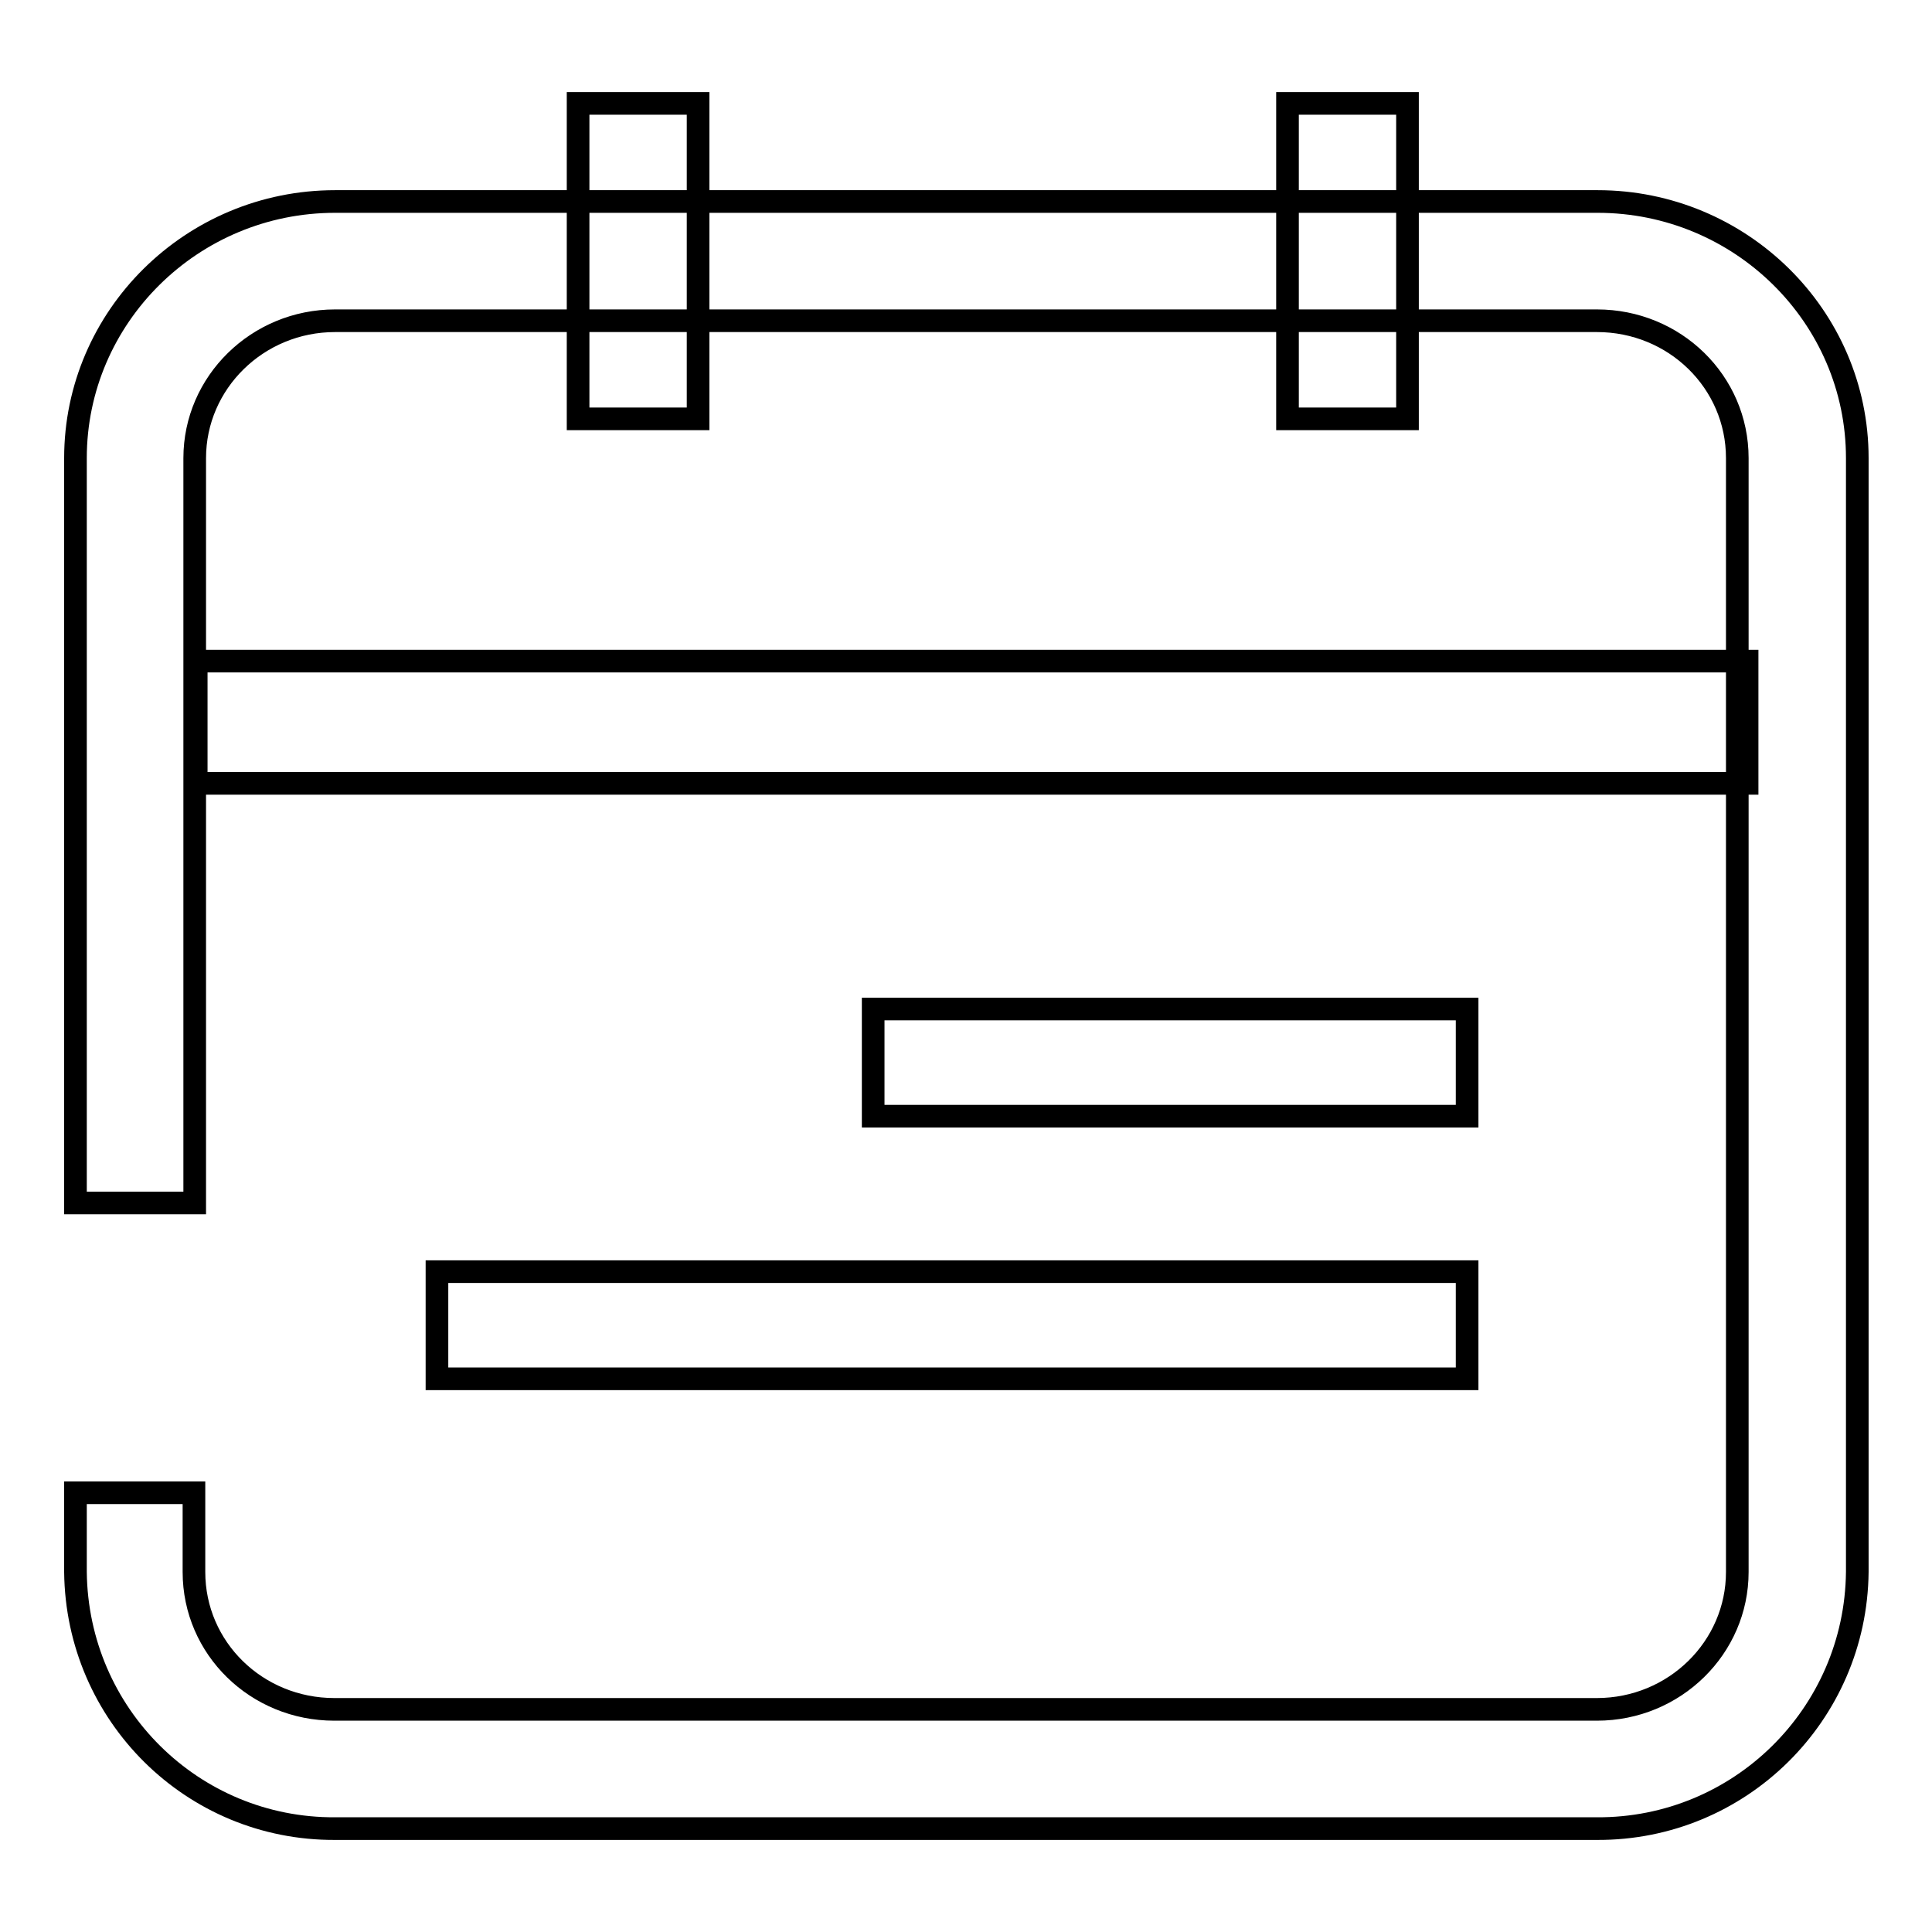
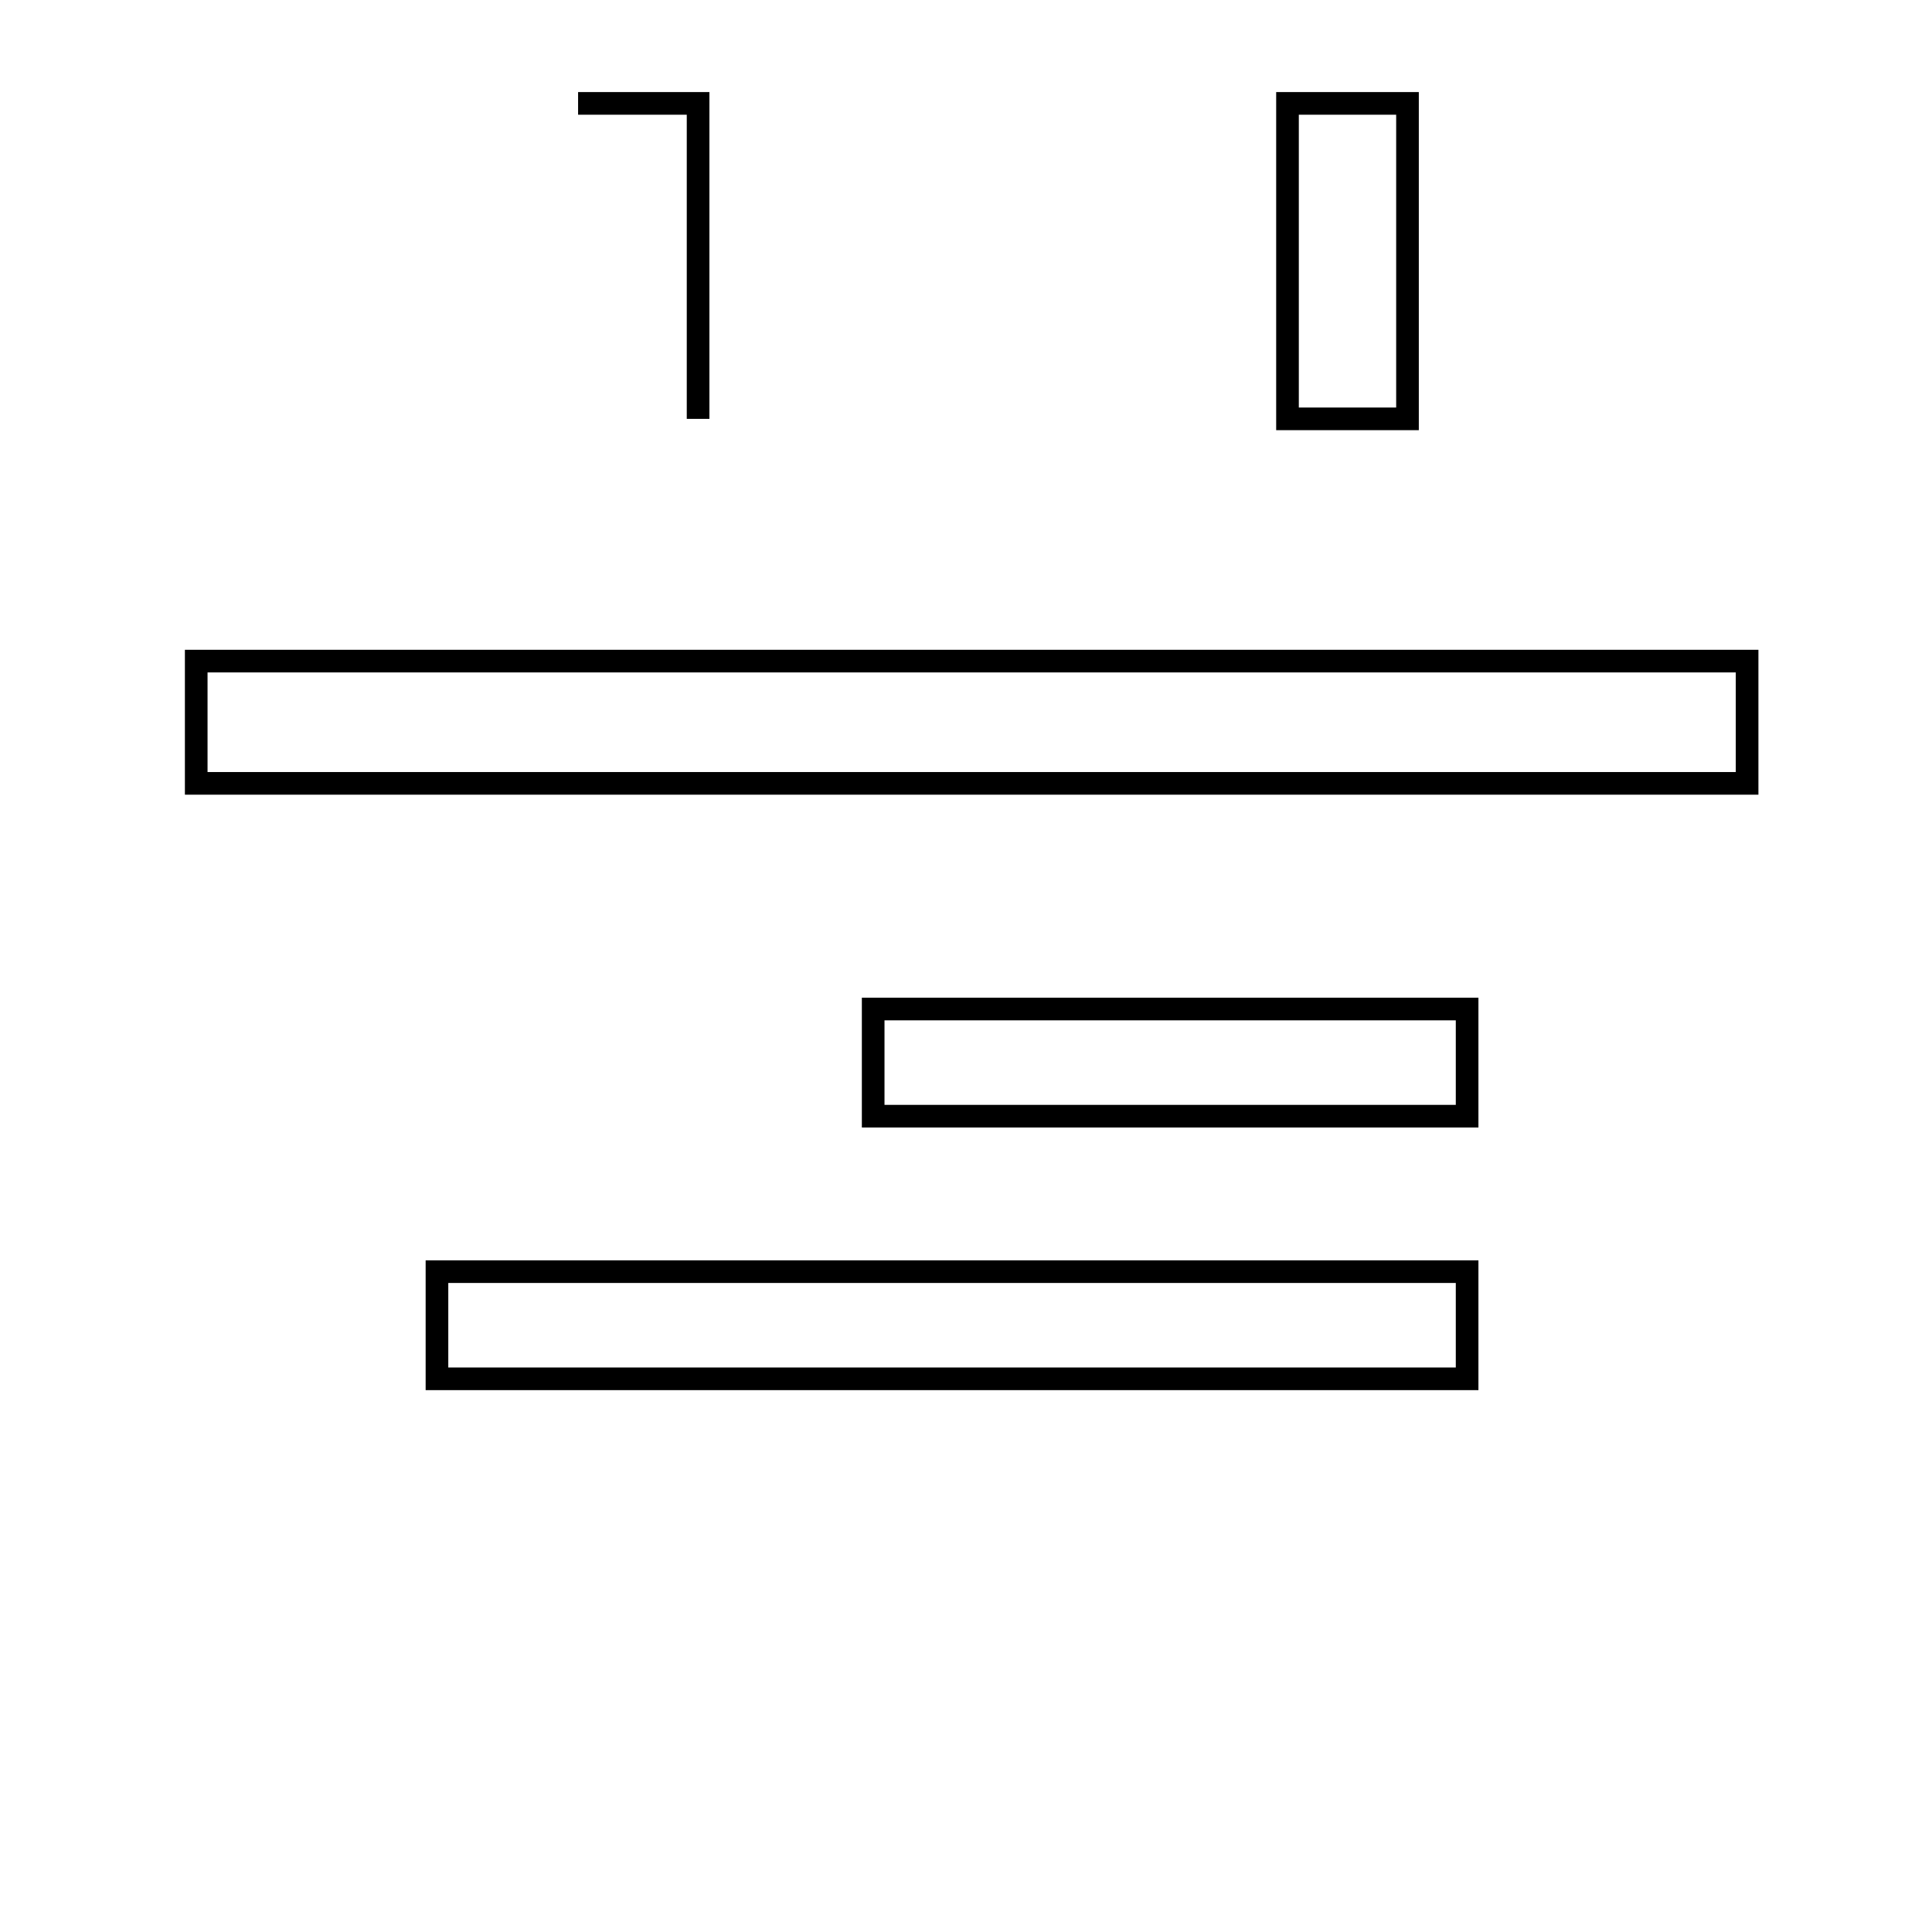
<svg xmlns="http://www.w3.org/2000/svg" version="1.1" x="0px" y="0px" viewBox="0 0 256 256" enable-background="new 0 0 256 256" xml:space="preserve">
  <g>
-     <path stroke-width="3" fill-opacity="0" stroke="#000000" d="M211.6,242.3H44.4c-18.9,0.1-34.2-15.1-34.4-34v-10.5h15.7v10.5c0,10.1,8.3,18.2,18.6,18.2h167.3 c10.3,0,18.6-8.2,18.6-18.2V60.7c0-10.1-8.3-18.2-18.6-18.2H44.4c-10.3,0-18.6,8.2-18.6,18.2v98.7H10V60.7c0-18.7,15.4-34,34.4-34 h167.3c18.9,0,34.4,15.2,34.4,34v147.6C245.9,227.2,230.5,242.4,211.6,242.3z" />
-     <path stroke-width="3" fill-opacity="0" stroke="#000000" d="M26,87.6h205.5v16.2H26V87.6z M115.7,133.7h78.7v14.2h-78.7V133.7z M57.9,168.5h136.5v14.2H57.9V168.5z  M76.6,13.7h15.9v41.8H76.6V13.7z M170.6,13.7h15.9v41.8h-15.9V13.7z" />
+     <path stroke-width="3" fill-opacity="0" stroke="#000000" d="M26,87.6h205.5v16.2H26V87.6z M115.7,133.7h78.7v14.2h-78.7V133.7z M57.9,168.5h136.5v14.2H57.9V168.5z  M76.6,13.7h15.9v41.8V13.7z M170.6,13.7h15.9v41.8h-15.9V13.7z" />
  </g>
</svg>